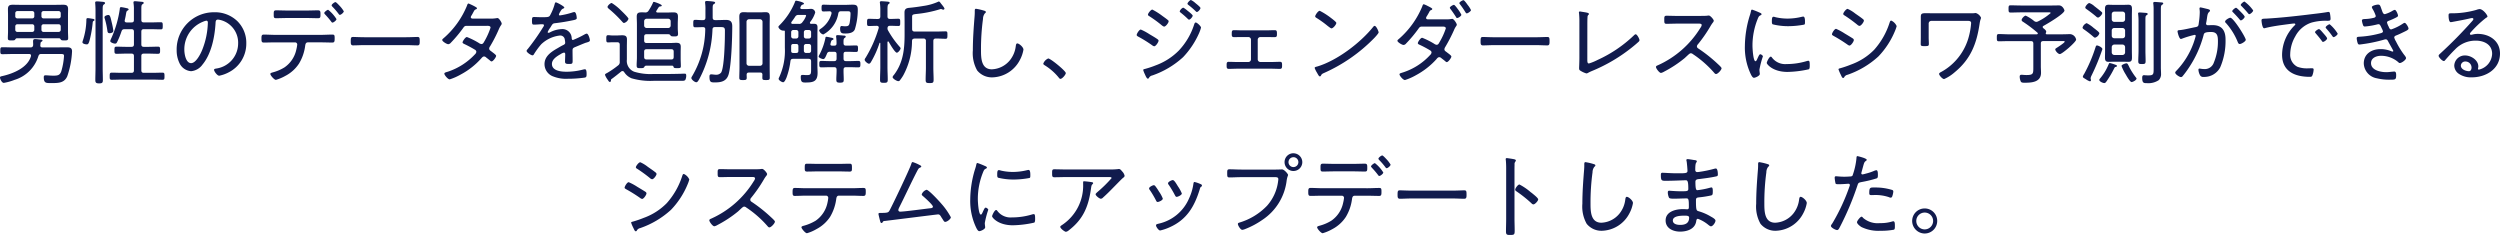
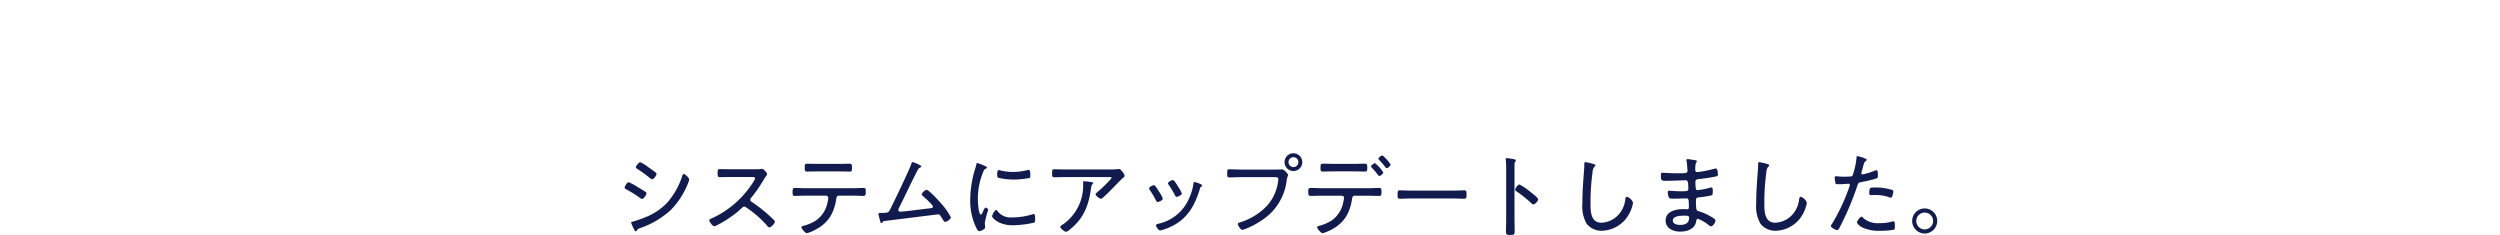
<svg xmlns="http://www.w3.org/2000/svg" width="464.559" height="43.664" viewBox="0 0 464.559 43.664">
  <g transform="translate(-414.72 -5845.101)">
    <g transform="translate(1 843)">
-       <path d="M12.308-4.369c.918,0,1.1-.017,1.1.374a12.593,12.593,0,0,1-.51,2.856c-.272.731-.646.8-1.5.8-.561,0-1.122-.068-1.428-.068-.221,0-.323.1-.323.34,0,1.173.442,1.105,1.513,1.105,1.207,0,2.312-.017,2.856-1.275a16.267,16.267,0,0,0,.884-4.607c0-.646-.34-.765-.986-.765s-1.292.017-1.938.017h-2.6c-.255,0-.374-.1-.374-.391a2.083,2.083,0,0,0,.034-.323c.017-.119.017-.221.119-.289.119-.1.255-.153.255-.255,0-.187-.238-.187-.374-.2-.357-.017-.629-.085-.986-.085s-.391.17-.391.476c0,.136.017.272.017.408v.238c-.051.323-.2.425-.51.425h-3.2c-.68,0-1.343-.034-2.023-.034-.357,0-.374.17-.374.646s.017.646.374.646c.68,0,1.343-.034,2.023-.034H6.919c.187,0,.357.068.357.289a.374.374,0,0,1-.017.136C6.664-1.87,4.08-.748,1.972-.272,1.7-.2,1.513-.2,1.513.017c0,.2.306.986.714.986A9.693,9.693,0,0,0,4.216.442a6.605,6.605,0,0,0,4.42-4.386c.119-.34.255-.425.578-.425ZM7.48-9.894a.384.384,0,0,1,.408.408v.612a.384.384,0,0,1-.408.408H4.76a.384.384,0,0,1-.408-.408v-.612a.384.384,0,0,1,.408-.408ZM12.8-8.874a.393.393,0,0,1-.408.408H9.622a.384.384,0,0,1-.408-.408v-.612a.384.384,0,0,1,.408-.408h2.771a.393.393,0,0,1,.408.408ZM9.622-10.982a.375.375,0,0,1-.408-.408v-.527a.388.388,0,0,1,.408-.425h2.771a.4.4,0,0,1,.408.425v.527a.384.384,0,0,1-.408.408Zm-5.27-.935a.388.388,0,0,1,.408-.425H7.48a.388.388,0,0,1,.408.425v.527a.375.375,0,0,1-.408.408H4.76a.375.375,0,0,1-.408-.408Zm8.126,4.624c.17,0,.272.136.357.272.085.1.2.136.646.136.527,0,.7-.034.7-.442s-.034-.816-.034-1.224V-11.56c0-.374.017-.765.017-1.156,0-.663-.306-.8-.918-.8-.476,0-.935.017-1.394.017H5.3c-.459,0-.935-.017-1.411-.017-.612,0-.9.153-.9.816,0,.391.017.765.017,1.139v3.009c0,.408-.034.816-.034,1.224s.153.442.7.442c.51,0,.578-.051.646-.153.1-.136.187-.255.357-.255Zm10.1-1.377a13.552,13.552,0,0,0-.289-1.5c-.255-1.105-.323-1.445-.663-1.445-.1,0-.7.119-.7.425a.6.6,0,0,0,.051.238,14.686,14.686,0,0,1,.493,2.278c.034.289.119.442.425.442C22.151-8.228,22.576-8.347,22.576-8.67Zm-4.76-2.363c-.255,0-.255.187-.255.374a12.927,12.927,0,0,1-.646,3.774,1.247,1.247,0,0,0-.085.34c0,.289.578.391.8.391.289,0,.425-.119.765-1.768a20.446,20.446,0,0,0,.34-2.244c.017-.255.085-.289.2-.357.051-.017.136-.085.136-.153,0-.2-.255-.221-.408-.238A7.845,7.845,0,0,0,17.816-11.033ZM19.261-1.8c0,.765-.034,1.53-.034,2.295,0,.459.153.6.7.6.527,0,.7-.1.7-.578,0-.765-.034-1.547-.034-2.312V-12.614c0-.561.017-.8.2-.935.136-.1.238-.153.238-.272,0-.2-.255-.221-.391-.238-.238-.017-.867-.085-1.088-.085-.187,0-.357.017-.357.255,0,.068.017.136.017.187q.051.637.051,1.275Zm7.14.459c0,.34-.136.476-.476.476H24.14C23.511-.867,22.9-.9,22.27-.9c-.357,0-.374.2-.374.663,0,.476,0,.663.374.663.629,0,1.241-.034,1.87-.034h5.712c.612,0,1.241.034,1.853.034.374,0,.374-.187.374-.663s0-.663-.374-.663c-.612,0-1.241.034-1.853.034h-1.6c-.34,0-.476-.136-.476-.476V-3.978c0-.323.136-.459.476-.459h.765c.629,0,1.241.034,1.853.034.391,0,.391-.2.391-.663,0-.476,0-.663-.391-.663-.612,0-1.241.034-1.853.034h-.765c-.34,0-.476-.136-.476-.476V-8.5c0-.34.136-.476.476-.476h1.275c.629,0,1.241.034,1.87.034.34,0,.357-.153.357-.663s-.017-.663-.374-.663c-.612,0-1.241.034-1.853.034H28.254c-.34,0-.476-.136-.476-.459v-1.972c0-.595.017-.816.2-.935.153-.1.238-.136.238-.255,0-.153-.153-.187-.255-.2-.187-.017-1.207-.119-1.343-.119-.17,0-.306.034-.306.238,0,.051.017.119.017.17a6.7,6.7,0,0,1,.068,1.19v1.887c0,.34-.136.459-.459.459h-.884c-.2,0-.374-.085-.374-.306a.289.289,0,0,1,.017-.119c.119-.51.187-.85.221-1.105.085-.459.1-.561.306-.68.085-.051.187-.1.187-.2,0-.17-.238-.221-.357-.238a8.564,8.564,0,0,0-1.037-.2c-.238,0-.238.238-.255.425a20.112,20.112,0,0,1-1.547,5.321A2.561,2.561,0,0,0,22-6.783c0,.289.663.493.9.493.187,0,.272-.1.357-.255a15.287,15.287,0,0,0,.833-2.023c.119-.323.255-.408.612-.408h1.224c.34,0,.476.136.476.476v2.329c0,.34-.136.476-.476.476h-.918c-.612,0-1.224-.034-1.836-.034-.391,0-.391.17-.391.663,0,.476,0,.663.391.663.612,0,1.224-.034,1.836-.034h.918c.34,0,.476.136.476.459Zm13.464-9.214c.187,0,.272.153.272.34A14.506,14.506,0,0,1,39.117-5.2c-.289.748-1.173,2.533-2.091,2.533-.986,0-1.258-1.717-1.258-2.465a5.5,5.5,0,0,1,3.485-5.236A2.55,2.55,0,0,1,39.865-10.557Zm1.428-1.564A6.909,6.909,0,0,0,34.34-5.066,5.43,5.43,0,0,0,34.85-2.7a2.589,2.589,0,0,0,2.176,1.53,2.927,2.927,0,0,0,2.125-1.241c1.649-1.989,2.261-5.134,2.414-7.65.017-.323.017-.7.459-.7a3.573,3.573,0,0,1,.714.153A4.344,4.344,0,0,1,45.764-6.29a4.724,4.724,0,0,1-4.046,4.624c-.153.034-.425.051-.425.238,0,.306.6,1.1.952,1.1A6.381,6.381,0,0,0,44-.952a5.968,5.968,0,0,0,3.281-5.406,5.644,5.644,0,0,0-1.666-4.114A5.986,5.986,0,0,0,41.293-12.121Zm23.29-1.241c-.221-.238-.612-.646-.731-.646-.187,0-.714.408-.714.6,0,.085.068.153.119.221a12.7,12.7,0,0,1,1.173,1.36c.051.085.136.187.238.187.221,0,.731-.442.731-.663A5.545,5.545,0,0,0,64.583-13.362Zm-2.091.782c-.187,0-.731.425-.731.612,0,.068.1.153.136.221A15.185,15.185,0,0,1,63.07-10.37c.051.068.119.17.221.17.221,0,.748-.425.748-.646A6.588,6.588,0,0,0,62.492-12.58ZM52.615-7.922c-.7,0-1.394-.051-2.108-.051-.391,0-.408.289-.408.7,0,.51,0,.782.425.782.7,0,1.394-.034,2.091-.034h3.723a.4.4,0,0,1,.408.391,6.609,6.609,0,0,1-.17.952,5.348,5.348,0,0,1-2.193,3.3,8.05,8.05,0,0,1-2.193.935c-.153.051-.442.1-.442.289,0,.255.714,1.1,1.037,1.1a8.213,8.213,0,0,0,1.768-.748A6.723,6.723,0,0,0,57.086-2.6,8.472,8.472,0,0,0,58.208-5.78c.051-.323.068-.748.527-.748h2.414c.714,0,1.428.034,2.125.034.391,0,.425-.221.425-.748,0-.595-.017-.731-.442-.731-.7,0-1.411.051-2.108.051Zm2.278-4.522c-.7,0-1.377-.034-2.074-.034-.459,0-.442.255-.442.782,0,.459,0,.68.408.68.7,0,1.411-.034,2.108-.034h3.655c.7,0,1.394.034,2.091.034.425,0,.425-.238.425-.68,0-.493.017-.782-.442-.782-.7,0-1.377.034-2.074.034ZM69.207-7.48c-.731,0-1.785-.051-2.057-.051-.408,0-.459.119-.459.833,0,.391,0,.731.425.731.7,0,1.394-.051,2.091-.051h7.8c.7,0,1.394.051,2.091.051.408,0,.408-.34.408-.731,0-.714-.034-.833-.459-.833-.272,0-1.326.051-2.04.051Zm20.077-3.468c-.136-.017-.289-.085-.289-.255a.684.684,0,0,1,.153-.34c.17-.289.272-.493.357-.646.187-.34.2-.374.476-.493a.236.236,0,0,0,.17-.2c0-.187-1.53-.867-1.564-.867-.187,0-.255.289-.306.425a16.043,16.043,0,0,1-4.369,6.052c-.085.068-.221.17-.221.306,0,.272.85.782,1.122.782a.725.725,0,0,0,.476-.272,24.417,24.417,0,0,0,2.261-2.7c.187-.272.306-.442.663-.442h3.723c.255,0,.731-.034.731.34a13.348,13.348,0,0,1-1.122,2.5c-.17.289-.272.544-.578.544a.994.994,0,0,1-.476-.2,14.093,14.093,0,0,0-2.21-1.105c-.306,0-.816.8-.816,1,0,.136.2.238.306.289a21.942,21.942,0,0,1,1.972,1.054.511.511,0,0,1,.289.408.8.8,0,0,1-.272.476,12.072,12.072,0,0,1-5.015,3.213c-.391.119-.663.17-.663.374,0,.238.646,1.054,1,1.054a10.554,10.554,0,0,0,2.04-.9A13.789,13.789,0,0,0,90.9-3.5c.153-.17.323-.408.578-.408a.567.567,0,0,1,.374.187c.255.2.51.391.748.6.085.068.153.136.255.136.289,0,.85-.782.85-1.037,0-.2-.578-.578-.85-.8-.2-.153-.442-.272-.442-.561a.729.729,0,0,1,.17-.408,26.846,26.846,0,0,0,1.6-3.111,4.108,4.108,0,0,1,.459-.85.479.479,0,0,0,.1-.255c0-.238-.51-1.037-.765-1.037-.068,0-.136.017-.187.017a5.233,5.233,0,0,1-1.088.085Zm15.538-3.009c-.17,0-.187.136-.238.323a9.493,9.493,0,0,1-.867,2.108c-.187.323-.493.323-1.632.323-.493,0-1.037-.034-1.326-.034-.34,0-.391.119-.391.646,0,.7.068.765.357.765.646,0,1.156-.068,1.479-.068.255,0,.391.051.391.17a.53.53,0,0,1-.119.306,40.255,40.255,0,0,1-2.924,4.165.54.54,0,0,0-.187.306c0,.289.833.833,1.105.833a.307.307,0,0,0,.238-.17,13.753,13.753,0,0,1,1.377-1.887A6.005,6.005,0,0,1,105.57-7.8a.843.843,0,0,1,.9.8,3.16,3.16,0,0,1,.068.561c0,.2-.153.306-.323.391-.374.17-.748.408-1.105.612-1.156.663-2.414,1.479-2.414,2.958A2.445,2.445,0,0,0,104.38-.17a6.268,6.268,0,0,0,2.567.408,22.31,22.31,0,0,0,3.247-.221c.272-.068.323-.187.323-.646,0-.374-.017-.9-.306-.9a2.126,2.126,0,0,0-.323.051,12.152,12.152,0,0,1-3.128.408c-.952,0-2.686-.153-2.686-1.445,0-.884.952-1.445,1.632-1.836a1.857,1.857,0,0,1,.6-.272c.187,0,.238.136.238.306,0,.459-.034.918-.034,1.377,0,.408.289.425.782.425.561,0,.629-.068.629-.612,0-.629-.017-1.275-.017-1.9,0-.357.1-.459.408-.595.629-.255,1.258-.527,1.9-.782.119-.051.238-.068.323-.1.408-.119.595-.2.595-.408,0-.255-.289-1.241-.595-1.241a1.311,1.311,0,0,0-.425.17,18.291,18.291,0,0,1-2.125,1.02c-.187,0-.221-.187-.238-.34a1.721,1.721,0,0,0-1.9-1.683,5,5,0,0,0-2.142.6.641.641,0,0,1-.272.085.149.149,0,0,1-.153-.136,3.952,3.952,0,0,1,.493-.833,2.5,2.5,0,0,0,.153-.255c.272-.425.323-.51.7-.561,1.088-.119,2.176-.306,3.247-.527.323-.068.816-.136.816-.408,0-.119-.068-1.139-.459-1.139a1.6,1.6,0,0,0-.408.1,14.421,14.421,0,0,1-2.261.527c-.1,0-.187-.034-.187-.153a1.642,1.642,0,0,1,.187-.442c.255-.425.323-.561.612-.68.085-.034.2-.085.2-.2C106.369-13.226,104.992-13.957,104.822-13.957ZM118.3-10.9c0-.238-1.19-1.36-1.411-1.581a9.275,9.275,0,0,0-1.7-1.36c-.255,0-.782.493-.782.731,0,.136.153.272.255.357A22.641,22.641,0,0,1,117.1-10.4c.1.1.221.272.374.272A1.218,1.218,0,0,0,118.3-10.9ZM115.158.289c.629-.459,1.173-.9,1.785-1.394a.358.358,0,0,1,.255-.085A.373.373,0,0,1,117.5-1,2.948,2.948,0,0,0,118.881.153a12.522,12.522,0,0,0,4.233.459h5.338a.642.642,0,0,0,.391-.136,1.693,1.693,0,0,0,.187-.816c0-.2-.034-.374-.272-.374-.374,0-.8.034-1.173.034-1.207.034-2.4.034-3.6.034h-1.122a10.319,10.319,0,0,1-3.5-.425A2.149,2.149,0,0,1,118-3.332V-5.7c0-.459.017-.918.017-1.377,0-.612-.306-.765-.884-.765-.357,0-.714.034-1.071.034h-.748c-.272,0-.527-.051-.8-.051-.323,0-.34.187-.34.68,0,.476.017.663.34.663.272,0,.527-.034.8-.034h.884c.323,0,.476.136.476.476v3.145a.743.743,0,0,1-.34.714,16.226,16.226,0,0,1-2.006,1.377c-.2.1-.391.187-.391.357a3.717,3.717,0,0,0,.527.935c.2.323.272.374.374.374.187,0,.187-.187.2-.238C115.056.374,115.056.357,115.158.289Zm6.052-10.744a.457.457,0,0,1,.459-.459h3.995a.461.461,0,0,1,.476.459v.8a.461.461,0,0,1-.476.459h-3.995a.461.461,0,0,1-.459-.476Zm5.491,6.63c0,.34-.136.476-.459.476h-4.556c-.34,0-.476-.136-.476-.476v-.969c0-.323.136-.459.459-.459h4.573c.323,0,.459.136.459.459Zm-5.338-8.262c-.221-.017-.425-.017-.629-.017-.612,0-.9.119-.9.8,0,.459.034.935.034,1.394v6.188c0,.476-.051.952-.051,1.445,0,.51.136.544.714.544.425,0,.561-.034.663-.153.136-.238.187-.289.374-.306h4.845c.17,0,.221.085.272.255.051.153.136.2.646.2.544,0,.7-.017.7-.374,0-.459-.034-.935-.034-1.394V-4.709c0-.357.017-.663.017-.986,0-.612-.272-.748-.85-.748-.357,0-.7.034-1.054.034h-4.437c-.323,0-.459-.136-.459-.476v-.68c0-.34.136-.476.459-.476h3.842c.255,0,.459-.017.6.238.068.119.17.17.646.17s.748,0,.748-.476c0-.238-.051-.663-.051-1.1v-.748c0-.459.034-.9.034-1.36,0-.646-.272-.782-.884-.782-.408,0-.833.034-1.258.034h-1.666c-.034-.017-.238-.017-.238-.2a.226.226,0,0,1,.051-.136c.136-.221.272-.442.425-.663a.372.372,0,0,1,.238-.136c.153-.017.323-.034.323-.17,0-.238-1.36-.68-1.445-.68-.136,0-.17.085-.2.187a10.022,10.022,0,0,1-.8,1.445A.666.666,0,0,1,121.363-12.087Zm19.346,9.911a.451.451,0,0,1-.476-.459v-7.718a.486.486,0,0,1,.476-.476h2.023a.486.486,0,0,1,.476.476v7.718a.451.451,0,0,1-.476.459ZM143.191-.51c-.017.17-.017.357-.017.544,0,.408.119.442.7.442.527,0,.68-.034.68-.442,0-.612-.017-1.224-.017-1.836v-7.99c0-.493.017-.986.017-1.479,0-.629-.187-.867-.816-.867-.306,0-.6.034-.884.034h-2.244c-.306,0-.6-.034-.884-.034-.629,0-.833.238-.833.85,0,.51.034,1,.034,1.5V-1.8c0,.612-.034,1.241-.034,1.853,0,.408.221.425.68.425.561,0,.7-.051.7-.459,0-.187-.017-.374-.017-.544.017-.272.136-.391.408-.391h2.125C143.072-.918,143.174-.8,143.191-.51Zm-9.248-12.206c0-.612.017-.8.221-.918.119-.085.238-.136.238-.255,0-.17-.153-.2-.765-.272-.221-.017-.6-.051-.8-.051-.187,0-.306.051-.306.272,0,.051.017.119.017.17a8,8,0,0,1,.051,1.275v1.36c0,.306-.119.476-.459.476-.476.017-.952-.051-1.445-.051-.357,0-.357.2-.357.7,0,.51.017.68.357.68.459,0,.986-.017,1.445-.034.306.017.442.136.425.442a17.486,17.486,0,0,1-2.448,8.7.709.709,0,0,0-.136.306c0,.306.629.8.918.8.221,0,.357-.255.544-.561a21.291,21.291,0,0,0,2.465-9.231c.017-.34.153-.459.493-.459h.952c.425,0,.663.017.782.2a.908.908,0,0,1,.085.425c0,1.037-.017,2.074-.068,3.111-.034.952-.187,4.046-.646,4.726a1.168,1.168,0,0,1-1,.391c-.272,0-.544-.068-.8-.068-.272,0-.357.1-.357.425,0,1.105.306,1.071,1.054,1.071,1.173,0,2.125-.238,2.5-1.479.527-1.8.68-6.885.68-8.925,0-.85-.306-1.207-1.173-1.207-.527,0-1.054.034-1.564.034h-.425c-.34,0-.476-.153-.476-.476Zm22.083.85a4.9,4.9,0,0,1-2.074,2.856c-.085.068-.221.153-.221.272a1.094,1.094,0,0,0,.765.748,5.416,5.416,0,0,0,2.788-3.876c.068-.323.187-.442.527-.442h1.173c.391,0,.578.034.578.459a11.524,11.524,0,0,1-.17,1.734c-.119.493-.255.6-.867.6a3.579,3.579,0,0,1-.425-.034c-.051,0-.153-.017-.2-.017-.238,0-.272.306-.272.493,0,.884.374.9.969.9.646,0,1.5-.1,1.768-.782a12.375,12.375,0,0,0,.544-3.621c0-.765-.221-.952-.952-.952-.476,0-.952.034-1.428.034h-2.567c-.476,0-.952-.034-1.428-.034-.306,0-.357.119-.357.629,0,.493.051.629.357.629.255,0,.833-.017,1.122-.034.2.017.374.085.374.323Zm.119,5.95c-.17,0-.323-.051-.323-.255,0-.034.017-.085.017-.119.136-.527.17-.612.391-.7.068-.017.17-.068.17-.153,0-.187-.306-.238-.527-.272a7.879,7.879,0,0,0-.782-.153c-.17,0-.187.119-.2.255a11.57,11.57,0,0,1-1.1,3.06,1.08,1.08,0,0,0-.153.357c0,.238.663.476.867.476.272,0,.442-.442.68-1a.5.5,0,0,1,.561-.357h.765c.323,0,.459.119.459.459v.8c0,.34-.136.476-.459.476h-.782c-.527,0-1.071-.034-1.6-.034-.374,0-.374.2-.374.6,0,.374,0,.595.374.595.527,0,1.054-.034,1.6-.034h.765c.34,0,.476.136.476.476.017.6-.051,1.207-.051,1.8,0,.476.1.6.68.6.646,0,.7-.136.7-.6,0-.595-.051-1.207-.034-1.8,0-.34.136-.476.476-.476h.68c.527,0,1.071.034,1.6.034.357,0,.374-.2.374-.595,0-.408-.017-.6-.374-.6-.544,0-1.071.034-1.6.034h-.7c-.323,0-.459-.136-.459-.476v-.8c0-.34.136-.459.459-.459h.272c.527,0,1.054.034,1.6.034.323,0,.357-.153.357-.6,0-.476-.034-.612-.357-.612-.544,0-1.071.034-1.6.034h-.255c-.323,0-.476-.119-.476-.442-.017-.629,0-.833.2-.986.119-.085.2-.119.2-.238,0-.187-.221-.2-.357-.2-.221-.017-.952-.085-1.139-.085-.153,0-.289.034-.289.221,0,.051.017.119.017.17a8.787,8.787,0,0,1,.068,1.156c0,.289-.119.408-.408.408Zm-6.273.952c0,.272-.119.408-.408.408h-.544c-.272,0-.391-.119-.391-.391V-5.8c0-.289.119-.425.408-.425h.527c.289,0,.408.136.408.425Zm1.428.408a.393.393,0,0,1-.408-.408V-5.8a.4.4,0,0,1,.408-.425h.527a.4.4,0,0,1,.408.425v.833a.393.393,0,0,1-.408.408Zm-.408-3.859a.393.393,0,0,1,.408-.408h.527a.393.393,0,0,1,.408.408v.765a.393.393,0,0,1-.408.408H151.3a.393.393,0,0,1-.408-.408Zm-1.428-.408a.393.393,0,0,1,.408.408v.765a.393.393,0,0,1-.408.408h-.527a.393.393,0,0,1-.408-.408v-.765a.393.393,0,0,1,.408-.408Zm1.6-2.805c.136,0,.238,0,.238.17a3.961,3.961,0,0,1-.68,1.173.69.69,0,0,1-.7.323h-1.156a.2.2,0,0,1-.221-.2.287.287,0,0,1,.051-.17c.238-.306.459-.612.663-.935a.676.676,0,0,1,.68-.357ZM152.235-1.6c0,1-.034,1.156-.833,1.156-.255,0-.51-.034-.731-.034-.272,0-.357.1-.357.357,0,.969.238,1.054.85,1.054,1.445,0,2.278-.153,2.278-1.819,0-.408-.034-.816-.034-1.224V-7.973c0-.442.017-.884.017-1.343,0-.476-.17-.663-.663-.663-.17,0-.357,0-.527.017-.119-.017-.221-.068-.221-.2a.237.237,0,0,1,.051-.153A5.318,5.318,0,0,0,153-12.07a.743.743,0,0,0-.748-.68c-.272,0-.544.034-.867.034H150.5c-.153-.017-.272-.068-.272-.238a.246.246,0,0,1,.034-.119c.085-.2.153-.391.374-.459.1-.034.272-.068.272-.2,0-.272-1.36-.544-1.462-.544-.136,0-.187.153-.255.357a13.021,13.021,0,0,1-2.8,4.182c-.085.1-.238.221-.238.357a1.031,1.031,0,0,0,.935.68.216.216,0,0,1,.1-.017.152.152,0,0,1,.17.136v3.043A11.733,11.733,0,0,1,146.3-.034a.751.751,0,0,0-.1.272c0,.289.612.646.833.646.272,0,.51-.595.612-.816a13.7,13.7,0,0,0,.748-3.094c.051-.34.187-.442.51-.442h2.856c.34,0,.476.136.476.476Zm21.335-.238c0,.748-.051,1.5-.051,2.244,0,.578.153.629.748.629S175,.986,175,.408c0-.748-.051-1.5-.051-2.244v-4.93c0-.323.136-.476.476-.476h.119c.544,0,1.105.051,1.666.051.34,0,.357-.17.357-.7s0-.68-.357-.68c-.561,0-1.122.034-1.666.034h-4.063c-.34,0-.476-.153-.476-.476v-2.227c0-.442.1-.493.952-.578a21.726,21.726,0,0,0,4.182-.85.471.471,0,0,1,.221-.051.453.453,0,0,1,.2.051.63.63,0,0,0,.238.068.221.221,0,0,0,.221-.187c0-.17-.459-.714-.578-.867-.034-.051-.085-.1-.119-.153-.136-.187-.221-.306-.357-.306a.418.418,0,0,0-.187.068,10.144,10.144,0,0,1-2.652.748c-.918.153-1.785.272-2.686.357-.527.051-.85.221-.85.867,0,.578.017,1.156.017,1.734v2.363c0,2.754-.272,5.287-2.006,7.531a.712.712,0,0,0-.221.374c0,.289.782.748,1.037.748A.334.334,0,0,0,168.674.6a7.874,7.874,0,0,0,.663-.952,13.385,13.385,0,0,0,1.649-6.426c.017-.323.153-.425.476-.459h1.632a.416.416,0,0,1,.476.476Zm-7.14-7.31c.017-.323.153-.459.476-.459h.136c.459,0,.935.034,1.411.034.357,0,.34-.221.34-.663,0-.459.017-.68-.34-.68-.442,0-.935.034-1.411.034h-.136c-.323,0-.476-.136-.476-.476V-12.58c0-.578.017-.935.2-1.054.1-.085.2-.119.2-.238,0-.136-.136-.187-.238-.2-.2-.034-1.122-.1-1.309-.1-.153,0-.272.051-.272.221a.422.422,0,0,0,.017.153,10.167,10.167,0,0,1,.068,1.479v.969c0,.34-.153.476-.476.476h-.238c-.476,0-.952-.034-1.394-.034-.34,0-.357.2-.357.68s0,.663.357.663c.476,0,.935-.034,1.394-.034h.051c.2,0,.374.085.374.306a.374.374,0,0,1-.017.136,23,23,0,0,1-2.448,5.525.624.624,0,0,0-.153.34c0,.272.578.731.782.731s.306-.17.425-.374a17.137,17.137,0,0,0,1.547-3.468.079.079,0,0,1,.085-.051c.017,0,.051.017.068.085v4.437c0,.782-.051,1.564-.051,2.346,0,.51.136.578.731.578.561,0,.7-.085.7-.578,0-.782-.051-1.564-.051-2.346V-6.562c.017-.068.034-.136.119-.136a.172.172,0,0,1,.119.068c.187.357,1.156,2.023,1.5,2.023.255,0,.7-.578.7-.8,0-.136-.136-.255-.255-.391a17.341,17.341,0,0,1-2.091-2.975A.713.713,0,0,1,166.43-9.146Zm16.456-3.621c-.221,0-.238.17-.238.408a9.887,9.887,0,0,1-.034,1c-.17,2.108-.323,4.216-.323,6.324a6.521,6.521,0,0,0,.8,3.723,3.514,3.514,0,0,0,2.839,1.292,5.938,5.938,0,0,0,5.1-3.23,6.145,6.145,0,0,0,.663-1.921c0-.476-.816-1.156-1.139-1.156-.221,0-.255.289-.289.527a5.131,5.131,0,0,1-1.037,2.533,4.572,4.572,0,0,1-3.4,1.751c-1.989,0-2.023-2.108-2.023-3.57a41.324,41.324,0,0,1,.374-5.8,1.673,1.673,0,0,1,.34-1.02c.085-.068.187-.136.187-.255,0-.153-.187-.221-.323-.255A10.55,10.55,0,0,0,182.886-12.767ZM196.3-3.536a1.686,1.686,0,0,0-.918.952c0,.17.153.238.272.323A10.31,10.31,0,0,1,198.237,0c.085.119.187.255.34.255.323,0,.986-.782.986-1.071C199.563-1.224,196.724-3.536,196.3-3.536Zm25.874-10.183c0,.1.1.187.17.238a14.962,14.962,0,0,1,1.36,1.173c.051.051.136.136.221.136.221,0,.663-.51.663-.731,0-.187-.731-.748-.952-.935a3.5,3.5,0,0,0-.816-.561C222.632-14.4,222.173-13.889,222.173-13.719Zm1.547,3.5c-.187,0-.238.2-.306.374a12.651,12.651,0,0,1-2.839,4.828,11.672,11.672,0,0,1-4.284,2.754,17.936,17.936,0,0,1-2.04.68c-.085.017-.306.068-.306.187a4.665,4.665,0,0,0,.306.782c.1.221.34.833.561.833.136,0,.2-.136.255-.238a.9.9,0,0,1,.561-.357,16.332,16.332,0,0,0,5.729-3.4,15.563,15.563,0,0,0,2.975-4.471,6.654,6.654,0,0,0,.357-1.02C224.689-9.537,223.941-10.217,223.72-10.217Zm-2.363-2.754a1.239,1.239,0,0,0-.629.68c0,.085.1.17.153.221a15.14,15.14,0,0,1,1.36,1.19c.068.051.136.136.221.136.238,0,.68-.527.68-.748,0-.153-.68-.7-.833-.816C222.139-12.444,221.527-12.971,221.357-12.971Zm-8.619,5.066c0,.153.136.221.238.289a24.38,24.38,0,0,1,2.635,1.632.864.864,0,0,0,.374.187c.323,0,.816-.8.816-1.037,0-.136-.136-.238-.238-.306-.459-.323-.952-.6-1.428-.884a10.413,10.413,0,0,0-1.632-.884C213.2-8.908,212.738-8.126,212.738-7.905Zm2.091-3.774c0,.153.153.238.272.306a23.027,23.027,0,0,1,2.346,1.717c.1.068.272.2.391.2.306,0,.833-.714.833-.969a.293.293,0,0,0-.153-.255c-.187-.17-.731-.561-.952-.714a12.751,12.751,0,0,0-1.921-1.224C215.356-12.614,214.829-11.9,214.829-11.679Zm17.578,2.924c-.527,0-1.054-.034-1.581-.034-.408,0-.425.2-.425.714,0,.34.017.578.425.578.527,0,1.054-.017,1.581-.017h1.071a.49.49,0,0,1,.493.476v3.672a.493.493,0,0,1-.493.493h-1.989c-.561,0-1.105-.034-1.666-.034-.391,0-.374.306-.374.663,0,.34-.017.646.391.646.561,0,1.1-.034,1.649-.034h6.222c.544,0,1.105.034,1.649.034.391,0,.391-.289.391-.612,0-.408.017-.7-.374-.7-.561,0-1.105.034-1.666.034h-1.989a.493.493,0,0,1-.493-.493V-7.038a.49.49,0,0,1,.493-.476h1.071c.527,0,1.054.017,1.581.017.408,0,.425-.2.425-.595,0-.493-.017-.7-.425-.7-.527,0-1.054.034-1.581.034Zm24.548-.833c-.1,0-.2.1-.272.187-2.38,2.975-6.732,6.273-10.4,7.361-.2.051-.476.1-.476.272a4.52,4.52,0,0,0,.425.867c.238.425.374.7.544.7a.231.231,0,0,0,.187-.119c.153-.306.187-.34.646-.544a30.019,30.019,0,0,0,9.2-6.392c.2-.2.884-.935.884-1.122C257.686-8.6,257.261-9.588,256.955-9.588Zm-10.2-2.8c-.34,0-.85.833-.85,1.02,0,.153.136.238.255.306a19.023,19.023,0,0,1,2.057,1.479c.2.153.578.459.714.459.306,0,.9-.7.9-1.02,0-.17-.765-.748-.969-.9A13.1,13.1,0,0,0,246.755-12.393Zm25.466,2.584c0-.238-.561-1.088-.833-1.088-.051,0-.119.017-.17.017a4.34,4.34,0,0,1-.986.068H266.8c-.136-.017-.289-.085-.289-.255a.684.684,0,0,1,.153-.34c.17-.289.289-.493.374-.646.187-.357.2-.391.459-.493a.236.236,0,0,0,.17-.2c0-.136-.714-.476-.884-.561a4.156,4.156,0,0,0-.7-.306c-.17,0-.238.289-.289.425a16.228,16.228,0,0,1-4.369,6.052c-.085.068-.238.17-.238.306,0,.272.867.782,1.139.782a.688.688,0,0,0,.476-.272,24.723,24.723,0,0,0,2.261-2.7c.187-.272.306-.442.663-.442h3.723c.255,0,.731-.034.731.34a12.981,12.981,0,0,1-1.139,2.5c-.17.289-.255.544-.578.544a1.009,1.009,0,0,1-.459-.2,14.094,14.094,0,0,0-2.21-1.105c-.323,0-.816.8-.816,1,0,.153.187.238.306.289A19.745,19.745,0,0,1,267.325-5a.437.437,0,0,1,.2.357.757.757,0,0,1-.272.476,11.69,11.69,0,0,1-5,3.213c-.408.136-.68.17-.68.374,0,.238.646,1.054,1.02,1.054a10.554,10.554,0,0,0,2.04-.9,14.124,14.124,0,0,0,3.774-2.941c.136-.17.306-.408.561-.408a.607.607,0,0,1,.391.187c.255.2.476.357.748.595.085.068.153.136.255.136.272,0,.85-.782.85-1.037,0-.2-.578-.578-.85-.8-.187-.153-.442-.255-.442-.544a.851.851,0,0,1,.153-.425,29.934,29.934,0,0,0,1.615-3.111,3.488,3.488,0,0,1,.425-.782A.539.539,0,0,0,272.221-9.809Zm.85-1.853a6.52,6.52,0,0,0-.68-1.071c-.119-.17-.561-.765-.7-.765-.187,0-.765.34-.765.544a.474.474,0,0,0,.119.221q.535.714,1.02,1.479c.051.1.1.2.221.2C272.51-11.05,273.071-11.424,273.071-11.662Zm1.785-.867a4.7,4.7,0,0,0-.612-.952c-.119-.17-.612-.884-.782-.884-.187,0-.765.34-.765.544a.474.474,0,0,0,.119.221,14.786,14.786,0,0,1,1,1.462c.068.085.119.221.255.221C274.278-11.917,274.856-12.308,274.856-12.529Zm4.3,5.049c-.731,0-1.785-.051-2.057-.051-.408,0-.459.119-.459.833,0,.391,0,.731.425.731.7,0,1.394-.051,2.091-.051h7.8c.7,0,1.394.051,2.091.051.408,0,.408-.34.408-.731,0-.714-.034-.833-.459-.833-.272,0-1.326.051-2.04.051ZM296.48-9.5c0-.476,0-1.275.034-1.734a.511.511,0,0,1,.136-.374.236.236,0,0,0,.119-.2c0-.221-.493-.272-1.343-.408a2.519,2.519,0,0,0-.323-.051.17.17,0,0,0-.187.187.331.331,0,0,0,.017.136A15.078,15.078,0,0,1,295-10.2v6.528c0,.816-.051,1.751-.051,1.9,0,.238.017.357.187.476a4.291,4.291,0,0,0,1.173.544.952.952,0,0,0,.408-.17c.2-.1.408-.2.629-.289a30.382,30.382,0,0,0,7.412-4.369c.425-.34.833-.68,1.241-1.054a.459.459,0,0,0,.17-.289c0-.272-.459-1.105-.7-1.105-.136,0-.289.153-.374.238a24.217,24.217,0,0,1-6.7,4.522,9.547,9.547,0,0,1-1.615.663c-.272,0-.306-.255-.306-.731Zm16.813-1.938c-.714,0-1.428-.034-2.125-.034-.408,0-.391.272-.391.68,0,.578-.017.816.391.816.714,0,1.428-.034,2.125-.034h3.91c.255,0,.527.034.527.272a1.172,1.172,0,0,1-.238.51,17.839,17.839,0,0,1-7.939,6.97c-.136.051-.323.136-.323.306,0,.255.612,1.105.935,1.105a1.891,1.891,0,0,0,.578-.238,21.768,21.768,0,0,0,3.842-2.533c.1-.085.187-.187.272-.255.425-.391.646-.629.85-.629a.612.612,0,0,1,.374.153A19.559,19.559,0,0,1,320.025-.9c.1.119.2.255.374.255.323,0,1.02-.765,1.02-1.071,0-.2-.714-.8-.884-.969A27.67,27.67,0,0,0,317.2-5.321c-.187-.119-.357-.221-.357-.459A.53.53,0,0,1,317-6.137a26.231,26.231,0,0,0,2.329-3.349,6.158,6.158,0,0,1,.459-.7.727.727,0,0,0,.187-.357c0-.221-.629-.969-.918-.969a2.555,2.555,0,0,0-.34.034c-.255.034-.952.034-1.241.034Zm17.272,7.565c-.289,0-.748.969-.748,1.173s1.088,1.666,3.859,1.666a19.418,19.418,0,0,0,3.961-.493c.17-.1.17-.493.17-.68,0-.646-.034-.9-.255-.9a1.338,1.338,0,0,0-.34.068,12.86,12.86,0,0,1-3.723.544,3.055,3.055,0,0,1-2.7-1.207C330.735-3.774,330.667-3.876,330.565-3.876Zm.51-7.412c-.272,0-.306.34-.306.833,0,.187-.017.476.17.578a11.884,11.884,0,0,0,2.873.34,16.312,16.312,0,0,0,2.958-.289c.153-.068.153-.221.153-.51,0-.238.017-.986-.323-.986a1.916,1.916,0,0,0-.306.051,11.12,11.12,0,0,1-2.6.323,9.984,9.984,0,0,1-2.244-.255A1.485,1.485,0,0,0,331.075-11.288Zm-2.686-.816a13.566,13.566,0,0,0-1.292-.51c-.153,0-.2.187-.221.323a6.149,6.149,0,0,1-.221.8,19.628,19.628,0,0,0-.9,5.593,11.492,11.492,0,0,0,1.02,5.117c.136.289.374.833.663.833.272,0,1.088-.374,1.088-.7a1.046,1.046,0,0,0-.017-.221c-.017-.136-.051-.442-.051-.578a16.176,16.176,0,0,1,.646-2.482c0-.153-.34-.391-.476-.391s-.238.153-.391.476c-.034.085-.085.17-.119.255-.153.357-.255.561-.391.561-.442,0-.561-2.465-.561-2.856A13.144,13.144,0,0,1,328.1-10.8c.17-.425.238-.6.51-.731.153-.085.238-.119.238-.221,0-.136-.136-.2-.238-.255C328.576-12.019,328.491-12.053,328.389-12.1Zm24.565,1.53c-.2,0-.255.238-.306.374a13.939,13.939,0,0,1-2.873,5.049,11.418,11.418,0,0,1-4.284,2.737,19.273,19.273,0,0,1-2.04.7c-.085.017-.306.068-.306.187a6.9,6.9,0,0,0,.391.935c.2.408.289.68.476.68.136,0,.2-.136.255-.238a.9.9,0,0,1,.561-.357,16.333,16.333,0,0,0,5.729-3.4A15.127,15.127,0,0,0,353.668-8.7a5.592,5.592,0,0,0,.289-.85A2.023,2.023,0,0,0,352.954-10.574Zm-11.016,2.55c0,.136.153.2.255.272a27.964,27.964,0,0,1,2.618,1.632.864.864,0,0,0,.374.187c.306,0,.816-.765.816-1.037a.365.365,0,0,0-.17-.272c-.221-.153-1.207-.748-1.5-.918a10.414,10.414,0,0,0-1.632-.884C342.4-9.044,341.938-8.262,341.938-8.024Zm2.091-3.791c0,.136.153.238.255.289a26.6,26.6,0,0,1,2.38,1.734.674.674,0,0,0,.391.2c.289,0,.816-.714.816-.986a.4.4,0,0,0-.153-.255c-.459-.374-.952-.7-1.479-1.071a6.317,6.317,0,0,0-1.394-.85C344.556-12.75,344.029-12.036,344.029-11.815Zm16.932-.119c-.544,0-1.105-.017-1.649-.017-.782,0-.867.17-.867.748v3.74c0,.408-.017.816-.017,1.241,0,.306.085.391.646.391.714,0,.867-.017.867-.408,0-.357-.034-.8-.034-1.207v-2.6a.49.49,0,0,1,.493-.476h6.783c.289,0,.612.034.612.408a13.42,13.42,0,0,1-.544,2.924,10.588,10.588,0,0,1-2.125,3.825,10.418,10.418,0,0,1-2.856,2.312c-.136.068-.425.2-.425.391,0,.238.6.952.935.952a7.765,7.765,0,0,0,1.972-1.275c2.975-2.448,4.08-5.321,4.624-9.044.119-.782.255-.867.255-1.088a1.6,1.6,0,0,0-.969-.867,1.873,1.873,0,0,0-.306.034c-.187.017-.425.017-.663.017Zm20.3,2.329c.612-.323,3.876-2.244,3.876-2.839,0-.119-.323-.952-1.02-.952-.442,0-.884.017-1.326.017H377.06c-.646,0-1.292-.034-1.938-.034-.357,0-.374.17-.374.663s.017.68.374.68c.646,0,1.292-.034,1.938-.034h5.134c.119,0,.374-.034.374.136a10.906,10.906,0,0,1-2.312,1.53.868.868,0,0,1-.34.1.709.709,0,0,1-.408-.153,7.328,7.328,0,0,0-1.564-1c-.272,0-.765.544-.765.8,0,.2.2.306.34.391a24.323,24.323,0,0,1,2.6,1.972.176.176,0,0,1,.068.136c0,.119-.1.153-.187.17h-5.1c-.646,0-1.309-.051-1.955-.051-.357,0-.374.17-.374.68,0,.493.017.663.374.663.646,0,1.309-.034,1.955-.034h3.978c.34,0,.476.136.476.459v4.386c0,1.19.017,1.462-1.292,1.462-.187,0-.425-.017-.612-.034a1.848,1.848,0,0,0-.306-.017c-.221,0-.323.119-.323.34a2.3,2.3,0,0,0,.221.952c.136.2.493.187.714.187,1.343,0,3.026-.119,3.026-1.853,0-.408-.034-.816-.034-1.207V-6.307c0-.323.136-.459.476-.459h3.6c.1,0,.357-.034.357.119,0,.187-1.292,1.02-1.513,1.156-.119.085-.238.136-.238.272,0,.255.51.867.85.867.425,0,3.026-2.244,3.026-2.686a1.235,1.235,0,0,0-1.122-1.02c-.255,0-.884.034-1.462.034h-2.89c-.085-.017-.17-.051-.17-.153a.289.289,0,0,1,.017-.119.342.342,0,0,0,.068-.221c0-.187-.255-.442-.459-.578-.085-.068-.2-.187-.2-.289A.281.281,0,0,1,381.259-9.6ZM401.71-1.734c0,1.054.017,1.343-.918,1.343-.187,0-.408,0-.612-.017a1.374,1.374,0,0,0-.272-.017c-.289,0-.323.255-.323.493,0,.986.306.986.9.986a3.466,3.466,0,0,0,2.176-.561,1.6,1.6,0,0,0,.425-1.224c0-.374-.034-.748-.034-1.122V-12.546c0-.612.017-.816.2-.952.136-.085.238-.119.238-.255,0-.187-.238-.187-.374-.2-.255-.017-.969-.085-1.207-.085-.136,0-.272.034-.272.221a.638.638,0,0,0,.017.17,8.264,8.264,0,0,1,.051,1.122Zm-6.817-.408c0-.153-.187-.187-.408-.272a7.569,7.569,0,0,0-.9-.272c-.153,0-.187.119-.238.238a9.9,9.9,0,0,1-1.564,2.6c-.068.085-.17.187-.17.306,0,.289.68.578.918.578.17,0,.255-.1.357-.221a19.008,19.008,0,0,0,1.513-2.55c.051-.085.1-.2.221-.221C394.723-1.972,394.893-2.006,394.893-2.142Zm4.012-2.89c0,.663-.051,1.326-.051,1.989,0,.493.153.544.7.544s.663-.068.663-.561c0-.663-.034-1.309-.034-1.972v-5.61c0-.646.017-.8.2-.918.136-.085.221-.119.221-.238,0-.153-.17-.187-.289-.2-.2-.017-1.037-.085-1.224-.085-.153,0-.272.034-.272.221,0,.034.017.1.017.136a10.4,10.4,0,0,1,.068,1.258ZM398.531.187c0-.068-.051-.1-.085-.153a12.8,12.8,0,0,1-1.207-1.853c-.051-.1-.085-.187-.119-.255-.187-.374-.272-.561-.459-.561-.2,0-.918.255-.918.493a8.5,8.5,0,0,0,.782,1.581,2.322,2.322,0,0,1,.136.238c.255.425.714,1.173.952,1.173C397.817.85,398.531.51,398.531.187Zm-2.6-6.307a.486.486,0,0,1,.476.476v.986a.486.486,0,0,1-.476.476H394.4a.486.486,0,0,1-.476-.476v-.986a.486.486,0,0,1,.476-.476Zm0-3.077a.486.486,0,0,1,.476.476v.969a.461.461,0,0,1-.476.459H394.4a.461.461,0,0,1-.476-.459v-.969A.465.465,0,0,1,394.4-9.2Zm.476-1.615a.465.465,0,0,1-.476.476H394.4a.465.465,0,0,1-.476-.476v-.952a.465.465,0,0,1,.476-.476h1.53a.465.465,0,0,1,.476.476Zm1.258-.714c0-.391.017-.8.017-1.207,0-.51-.1-.782-.68-.782-.238,0-.493.017-.748.017h-2.142c-.272,0-.527-.017-.782-.017-.578,0-.663.306-.663.816,0,.391.017.782.017,1.173v6.613c0,.408-.017.816-.017,1.224,0,.51.119.782.68.782.255,0,.51-.017.765-.017h2.142c.255,0,.51.017.765.017.6,0,.663-.306.663-.833,0-.391-.017-.782-.017-1.173ZM391.187-5.95c-.2,0-.221.187-.289.374a27.41,27.41,0,0,1-2.108,4.93,1.468,1.468,0,0,0-.238.493c0,.17.272.306.391.374.051.034.136.085.221.136a2.679,2.679,0,0,0,.7.357.207.207,0,0,0,.2-.2c0-.119-.068-.272-.068-.357a1.471,1.471,0,0,1,.136-.442A39.833,39.833,0,0,0,392.19-5.27C392.19-5.576,391.425-5.95,391.187-5.95ZM390.575-9.2a6.016,6.016,0,0,0-1.309-.9,1.266,1.266,0,0,0-.765.816c0,.153.1.238.272.357A19.8,19.8,0,0,1,390.4-7.667c.1.085.289.272.425.272a1.212,1.212,0,0,0,.8-.8c0-.187-.323-.442-.629-.68C390.864-8.993,390.711-9.1,390.575-9.2Zm1.581-2.754a.244.244,0,0,0-.119-.221c-.136-.136-1.02-.833-1.241-1a.542.542,0,0,1-.119-.1,2.952,2.952,0,0,0-.918-.561c-.238,0-.748.578-.748.833,0,.17.17.255.289.34.561.408,1.207.884,1.734,1.343a.569.569,0,0,0,.34.187C391.629-11.135,392.156-11.7,392.156-11.951ZM410.4-13.022c-.119,0-.17.1-.17.221v.068a3.717,3.717,0,0,1,.051.612,14.4,14.4,0,0,1-.17,1.921c-.068.527-.051.731-.578.833-.833.153-2.176.493-2.941.561-.17.017-.442,0-.442.238,0,.153.289,1.411.629,1.411a.767.767,0,0,0,.187-.051,17.6,17.6,0,0,1,2.363-.714.188.188,0,0,1,.2.2,13.856,13.856,0,0,1-.425,1.377,14.516,14.516,0,0,1-3.145,5.066c-.1.1-.238.238-.238.374,0,.323.816.833,1.071.833a.408.408,0,0,0,.289-.153A17.45,17.45,0,0,0,408.2-1.734a20.17,20.17,0,0,0,2.788-6.12c.085-.374.17-.6,1.411-.6,1.19,0,1.258.8,1.258,1.785a10.208,10.208,0,0,1-.765,3.91,1.77,1.77,0,0,1-1.836,1.19c-.374,0-.68-.085-.833-.085-.136,0-.187.1-.187.221a2.36,2.36,0,0,0,.272.969.65.65,0,0,0,.7.357,3.347,3.347,0,0,0,3.077-1.785,12.393,12.393,0,0,0,.986-5.168c0-1.615-.646-2.669-2.38-2.669-.323,0-.816.017-.935.017a.3.3,0,0,1-.306-.306.723.723,0,0,1,.034-.187c.068-.306.1-.578.136-.816.085-.6.136-.935.425-1.173a.344.344,0,0,0,.136-.238c0-.187-.289-.238-.425-.289C411.519-12.767,410.567-13.022,410.4-13.022Zm6.63.068c-.187,0-.714.442-.714.629,0,.085.1.17.153.221.425.425.816.85,1.207,1.309.051.068.136.187.238.187.221,0,.714-.459.714-.68,0-.136-.425-.6-.561-.731C417.911-12.172,417.18-12.954,417.027-12.954Zm1.564-1.156c-.17,0-.7.442-.7.629,0,.085.1.17.153.221.442.459.8.833,1.19,1.309.068.068.136.187.238.187.221,0,.731-.459.731-.7A7.079,7.079,0,0,0,418.591-14.11ZM415.956-11.1c-.238,0-.969.442-.969.7a.346.346,0,0,0,.153.272,11.951,11.951,0,0,1,2.21,3.57c.068.153.153.34.357.34.306,0,1.122-.493,1.122-.782C418.829-7.429,416.551-11.1,415.956-11.1Zm5.8.527c0,.1.119,1.428.493,1.428A1.356,1.356,0,0,0,422.5-9.2c.867-.221,1.751-.357,2.635-.493.408-.051,2.431-.34,2.686-.34.085,0,.221.034.221.153,0,.085-.085.153-.323.391a7.786,7.786,0,0,0-2.142,5.253c0,3.145,2.431,4.114,5.168,4.114.255,0,.357-.034.459-.255a3.471,3.471,0,0,0,.238-1.1c0-.238-.187-.238-.391-.238s-.442.017-.663.017a5.109,5.109,0,0,1-1.955-.289,2.463,2.463,0,0,1-1.343-2.363,6.781,6.781,0,0,1,.935-3.281,5.226,5.226,0,0,1,3.009-2.567,9.689,9.689,0,0,1,2.89-.34c.425,0,.663,0,.663-.374a5.62,5.62,0,0,0-.1-.918c-.034-.17-.068-.357-.289-.357a1,1,0,0,0-.221.034c-1.173.2-2.686.357-3.893.51-2.465.289-4.93.561-7.412.7C421.974-10.914,421.753-10.948,421.753-10.574Zm12.665.68c-.187,0-.748.391-.748.578,0,.085.085.17.136.238a14.5,14.5,0,0,1,1.1,1.377c.068.085.136.2.238.2.221,0,.765-.425.765-.646A7.047,7.047,0,0,0,434.418-9.894Zm-1.989.9c-.17,0-.731.374-.731.578,0,.068.1.17.136.221.391.459.782.918,1.122,1.394.051.085.119.187.221.187.221,0,.765-.408.765-.646,0-.187-.544-.782-.663-.918C432.956-8.551,432.6-8.993,432.429-8.993Zm10.982-4.556c-.238,0-1.156.187-1.156.476a1.289,1.289,0,0,0,.2.442,6.069,6.069,0,0,1,.527,1.19c0,.255-.255.34-.459.374a7.211,7.211,0,0,1-1.5.2c-.255.017-.612,0-.612.289a3.587,3.587,0,0,0,.2.816c.051.17.136.289.34.289a13.985,13.985,0,0,0,2.312-.391,1,1,0,0,1,.238-.034c.221,0,.323.153.6.782a2.322,2.322,0,0,1,.221.527c0,.238-.238.306-.408.357a18.053,18.053,0,0,1-3.791.646c-.425.034-.68,0-.68.306a3.731,3.731,0,0,0,.17.867c.068.187.119.289.374.289a27.936,27.936,0,0,0,4.573-.918,1.129,1.129,0,0,1,.255-.051c.306,0,.408.255.544.527.153.289.884,1.547.884,1.632a.129.129,0,0,1-.136.119.9.9,0,0,1-.2-.051,5.265,5.265,0,0,0-2.04-.408c-1.632,0-3.111.867-3.111,2.669A2.915,2.915,0,0,0,443.207.153a9.588,9.588,0,0,0,2.516.255c.9,0,1.054-.017,1.054-.833,0-.408-.051-.68-.374-.68-.068,0-.136.017-.2.017-.425.034-.833.1-1.258.1-1.037,0-2.839-.34-2.839-1.683,0-.986,1.02-1.36,1.853-1.36A4.921,4.921,0,0,1,447.2-2.822a.3.3,0,0,0,.255.136c.323,0,1.156-.578,1.156-.918,0-.2-.272-.51-.391-.663A15.747,15.747,0,0,1,446.743-6.7a2.527,2.527,0,0,1-.323-.731c0-.2.17-.306.34-.374.442-.17.884-.374,1.326-.595.646-.306.986-.459.986-.7s-.476-1.054-.714-1.054a.876.876,0,0,0-.34.153,9.111,9.111,0,0,1-2.159,1.071c-.221,0-.323-.17-.408-.34a1.944,1.944,0,0,0-.1-.238,3.623,3.623,0,0,1-.272-.68c0-.221.17-.289.306-.34a12.762,12.762,0,0,0,1.309-.578c.221-.119.425-.2.425-.391,0-.221-.34-1.071-.6-1.071a1.225,1.225,0,0,0-.408.17,5.818,5.818,0,0,1-1.428.629c-.323,0-.425-.323-.612-.867C443.836-13.277,443.8-13.549,443.411-13.549Zm17.374,11.7c0,.289-.136.68-.476.68-.578,0-1.513-.34-1.513-1.037a.8.8,0,0,1,.833-.765A1.128,1.128,0,0,1,460.785-1.853Zm1.479-10.863a2.356,2.356,0,0,0-.6.153,16.521,16.521,0,0,1-4.284.629h-.306c-.476,0-.561.034-.561.425,0,.272.034,1.224.408,1.224a3.681,3.681,0,0,0,.425-.068c1.071-.2,2.159-.391,3.213-.646a2.125,2.125,0,0,1,.323-.051c.119,0,.238.051.238.187,0,.153-.119.255-.2.357a82.344,82.344,0,0,1-5.916,6.018c-.119.119-.34.272-.34.459,0,.238.646.969.986.969.1,0,.17-.1.272-.221.578-.663,1.173-1.326,1.8-1.938a5.23,5.23,0,0,1,3.842-1.632c1.547,0,3.043.714,3.043,2.448a3.143,3.143,0,0,1-2.465,2.941.161.161,0,0,1-.17-.17,2.109,2.109,0,0,0,.068-.425c0-1.19-1.377-2.04-2.448-2.04a1.968,1.968,0,0,0-2.023,1.887,1.894,1.894,0,0,0,.816,1.5,3.974,3.974,0,0,0,2.431.68c2.652,0,5.253-1.547,5.253-4.437,0-2.329-1.955-3.638-4.131-3.638a3.781,3.781,0,0,0-.969.119,2.08,2.08,0,0,1-.289.051.19.19,0,0,1-.2-.17.447.447,0,0,1,.119-.255,20.99,20.99,0,0,1,2.822-2.686c.085-.051.323-.187.323-.289C463.743-11.611,462.91-12.716,462.264-12.716Z" transform="translate(412.207 5016.5)" fill="#111b4d" />
      <path d="M13.8-10.574c-.2,0-.255.238-.306.374a13.939,13.939,0,0,1-2.873,5.049A11.418,11.418,0,0,1,6.341-2.414a19.273,19.273,0,0,1-2.04.7c-.085.017-.306.068-.306.187A6.9,6.9,0,0,0,4.386-.6c.2.408.289.68.476.68.136,0,.2-.136.255-.238A.9.9,0,0,1,5.678-.51a16.332,16.332,0,0,0,5.729-3.4A15.127,15.127,0,0,0,14.518-8.7a5.591,5.591,0,0,0,.289-.85A2.023,2.023,0,0,0,13.8-10.574ZM2.788-8.024c0,.136.153.2.255.272A27.963,27.963,0,0,1,5.661-6.12a.864.864,0,0,0,.374.187c.306,0,.816-.765.816-1.037a.365.365,0,0,0-.17-.272c-.221-.153-1.207-.748-1.5-.918a10.413,10.413,0,0,0-1.632-.884C3.247-9.044,2.788-8.262,2.788-8.024Zm2.091-3.791c0,.136.153.238.255.289a26.6,26.6,0,0,1,2.38,1.734.674.674,0,0,0,.391.2c.289,0,.816-.714.816-.986a.4.4,0,0,0-.153-.255c-.459-.374-.952-.7-1.479-1.071A6.317,6.317,0,0,0,5.7-12.75C5.406-12.75,4.879-12.036,4.879-11.815Zm17.714.374c-.714,0-1.428-.034-2.125-.034-.408,0-.391.272-.391.68,0,.578-.017.816.391.816.714,0,1.428-.034,2.125-.034H26.5c.255,0,.527.034.527.272a1.172,1.172,0,0,1-.238.51,17.839,17.839,0,0,1-7.939,6.97c-.136.051-.323.136-.323.306,0,.255.612,1.105.935,1.105a1.891,1.891,0,0,0,.578-.238,21.768,21.768,0,0,0,3.842-2.533c.1-.085.187-.187.272-.255.425-.391.646-.629.85-.629a.612.612,0,0,1,.374.153A19.559,19.559,0,0,1,29.325-.9c.1.119.2.255.374.255.323,0,1.02-.765,1.02-1.071,0-.2-.714-.8-.884-.969A27.671,27.671,0,0,0,26.5-5.321c-.187-.119-.357-.221-.357-.459a.53.53,0,0,1,.153-.357,26.232,26.232,0,0,0,2.329-3.349,6.158,6.158,0,0,1,.459-.7.726.726,0,0,0,.187-.357c0-.221-.629-.969-.918-.969a2.555,2.555,0,0,0-.34.034c-.255.034-.952.034-1.241.034ZM36.516-7.922c-.714,0-1.411-.051-2.108-.051-.357,0-.408.2-.408.765,0,.476.017.714.408.714.7,0,1.411-.051,2.108-.051h3.723a.411.411,0,0,1,.391.408,6.509,6.509,0,0,1-.153.952,5.348,5.348,0,0,1-2.193,3.3,8.727,8.727,0,0,1-2.21.935c-.136.034-.425.1-.425.289,0,.238.714,1.1,1.02,1.1a7.627,7.627,0,0,0,1.768-.765A6.807,6.807,0,0,0,40.97-2.6a8.694,8.694,0,0,0,1.122-3.162c.051-.34.068-.782.527-.782H45.05c.7,0,1.411.051,2.108.051.425,0,.442-.272.442-.748,0-.561,0-.731-.459-.731-.7,0-1.394.051-2.091.051Zm2.295-4.522c-.7,0-1.411-.034-2.125-.034-.391,0-.425.153-.425.748,0,.459-.017.714.425.714.7,0,1.411-.034,2.108-.034H42.5c.7,0,1.411.034,2.125.034.425,0,.408-.238.408-.68,0-.578-.017-.782-.408-.782-.714,0-1.428.034-2.142.034Zm17.51-.34c-.153,0-.221.2-.255.323-.272.918-3.4,7.463-4,8.585-.255.476-.323.544-1.785.544-.136,0-.323.017-.323.187,0,.119.238,1.071.289,1.241.068.255.1.442.289.442a.28.28,0,0,0,.2-.136.361.361,0,0,1,.374-.238C52-1.938,60.894-3.06,61.03-3.06c.289,0,.408.187.544.408.1.17.187.306.272.425.238.391.34.561.51.561.34,0,1.054-.527,1.054-.867a12.9,12.9,0,0,0-1.751-2.5c-.357-.425-2.346-2.6-2.771-2.6A1.435,1.435,0,0,0,58-6.8c0,.187.187.306.306.408.306.272,1.768,1.564,1.768,1.887,0,.272-.323.289-.51.306-1.071.119-4.777.629-5.593.629a.32.32,0,0,1-.323-.306,1.781,1.781,0,0,1,.17-.476c1.105-2.193,2.125-4.42,3.247-6.6.34-.646.374-.7.663-.816.068-.034.187-.1.187-.187,0-.136-.221-.238-.323-.289A7.36,7.36,0,0,0,56.321-12.784Zm15.5,8.908c-.289,0-.748.969-.748,1.173s1.088,1.666,3.859,1.666A19.418,19.418,0,0,0,78.9-1.53c.17-.1.17-.493.17-.68,0-.646-.034-.9-.255-.9a1.338,1.338,0,0,0-.34.068,12.859,12.859,0,0,1-3.723.544,3.055,3.055,0,0,1-2.7-1.207C72-3.774,71.927-3.876,71.825-3.876Zm.51-7.412c-.272,0-.306.34-.306.833,0,.187-.017.476.17.578a11.884,11.884,0,0,0,2.873.34,16.312,16.312,0,0,0,2.958-.289c.153-.068.153-.221.153-.51,0-.238.017-.986-.323-.986a1.916,1.916,0,0,0-.306.051,11.12,11.12,0,0,1-2.6.323,9.984,9.984,0,0,1-2.244-.255A1.485,1.485,0,0,0,72.335-11.288ZM69.649-12.1a13.566,13.566,0,0,0-1.292-.51c-.153,0-.2.187-.221.323a6.149,6.149,0,0,1-.221.8,19.628,19.628,0,0,0-.9,5.593,11.491,11.491,0,0,0,1.02,5.117c.136.289.374.833.663.833.272,0,1.088-.374,1.088-.7a1.046,1.046,0,0,0-.017-.221c-.017-.136-.051-.442-.051-.578a16.176,16.176,0,0,1,.646-2.482c0-.153-.34-.391-.476-.391s-.238.153-.391.476c-.034.085-.085.17-.119.255-.153.357-.255.561-.391.561-.442,0-.561-2.465-.561-2.856A13.144,13.144,0,0,1,69.36-10.8c.17-.425.238-.6.51-.731.153-.085.238-.119.238-.221,0-.136-.136-.2-.238-.255C69.836-12.019,69.751-12.053,69.649-12.1Zm18.513,2.89c-.136,0-.17.051-.17.187v.289a8.765,8.765,0,0,1-3.876,7.616c-.2.136-.374.238-.374.374,0,.289.816.918,1.054.918a1.038,1.038,0,0,0,.51-.255c2.6-1.989,3.621-4.267,4.1-7.463l.051-.34c.068-.442.085-.612.272-.782.051-.051.119-.1.119-.187,0-.17-.17-.187-.289-.2C89.369-9.1,88.332-9.214,88.162-9.214ZM84.83-11.407c-.731,0-1.462-.034-2.21-.034-.408,0-.391.238-.391.765,0,.476,0,.714.408.714.731,0,1.462-.034,2.193-.034h7.922c.17,0,.527-.034.527.2A24.533,24.533,0,0,1,90.7-7.259c-.119.119-.391.323-.391.459,0,.255.7.833.986.833a.612.612,0,0,0,.391-.221c.731-.646,1.411-1.343,2.091-2.04.255-.255,1.36-1.394,1.547-1.547.153-.119.374-.272.374-.459a1.621,1.621,0,0,0-.442-.8c-.221-.255-.357-.459-.612-.459a.578.578,0,0,0-.17.017,13.239,13.239,0,0,1-1.649.068Zm24.8,2.635a5.655,5.655,0,0,0-.918-.306c-.187,0-.187.153-.221.289a9.455,9.455,0,0,1-.8,2.72,8.032,8.032,0,0,1-5.712,4.743c-.238.068-.442.085-.442.323s.476.935.765.935a8.879,8.879,0,0,0,1.717-.578c3.264-1.428,4.692-3.927,5.678-7.191.068-.2.068-.238.187-.34a.276.276,0,0,0,.187-.255c0-.136-.119-.2-.238-.255C109.8-8.7,109.718-8.738,109.633-8.772Zm-4.981-.663c-.2,0-.884.323-.884.6a.582.582,0,0,0,.153.306,19.026,19.026,0,0,1,1.122,1.887c.085.153.153.323.34.323.2,0,.952-.323.952-.629a6.671,6.671,0,0,0-.714-1.309C105.349-8.687,104.941-9.435,104.652-9.435Zm-3.536.952c-.187,0-.867.323-.867.6a.507.507,0,0,0,.136.289,17.365,17.365,0,0,1,1.156,1.955c.068.136.136.272.306.272.2,0,.952-.306.952-.629a5.687,5.687,0,0,0-.7-1.292,9.529,9.529,0,0,0-.714-1.054A.355.355,0,0,0,101.116-8.483Zm16.2-2.907c-.714,0-1.411-.051-2.125-.051-.425,0-.425.2-.425.731,0,.612,0,.782.442.782.7,0,1.394-.051,2.091-.051h6.1c.442,0,.867-.051.867.374a2.093,2.093,0,0,1-.034.34,8.4,8.4,0,0,1-2.057,4.59,11.745,11.745,0,0,1-5.117,3.128c-.153.051-.306.085-.306.272,0,.272.493,1.088.816,1.088a1.992,1.992,0,0,0,.544-.153,15.22,15.22,0,0,0,3.162-1.683A10.209,10.209,0,0,0,125.817-9.4c.119-.731.255-.833.255-1s-.7-1.02-1.122-1.02c-.034,0-.833.034-1.462.034Zm9.758-2.3a.914.914,0,0,1,.918.918.914.914,0,0,1-.918.918.914.914,0,0,1-.918-.918A.914.914,0,0,1,127.075-13.685Zm0-.731a1.64,1.64,0,0,0-1.649,1.649,1.64,1.64,0,0,0,1.649,1.649,1.651,1.651,0,0,0,1.649-1.649A1.662,1.662,0,0,0,127.075-14.416Zm17.238,1.054c-.221-.238-.612-.646-.731-.646-.187,0-.714.408-.714.6,0,.085.068.153.119.221a12.7,12.7,0,0,1,1.173,1.36c.051.085.136.187.238.187.221,0,.731-.442.731-.663A5.545,5.545,0,0,0,144.313-13.362Zm-2.091.782c-.187,0-.731.425-.731.612,0,.068.1.153.136.221A15.185,15.185,0,0,1,142.8-10.37c.051.068.119.17.221.17.221,0,.748-.425.748-.646A6.588,6.588,0,0,0,142.222-12.58Zm-9.877,4.658c-.7,0-1.394-.051-2.108-.051-.391,0-.408.289-.408.7,0,.51,0,.782.425.782.7,0,1.394-.034,2.091-.034h3.723a.4.4,0,0,1,.408.391,6.609,6.609,0,0,1-.17.952,5.348,5.348,0,0,1-2.193,3.3,8.05,8.05,0,0,1-2.193.935c-.153.051-.442.1-.442.289,0,.255.714,1.1,1.037,1.1a8.213,8.213,0,0,0,1.768-.748A6.723,6.723,0,0,0,136.816-2.6a8.472,8.472,0,0,0,1.122-3.179c.051-.323.068-.748.527-.748h2.414c.714,0,1.428.034,2.125.034.391,0,.425-.221.425-.748,0-.595-.017-.731-.442-.731-.7,0-1.411.051-2.108.051Zm2.278-4.522c-.7,0-1.377-.034-2.074-.034-.459,0-.442.255-.442.782,0,.459,0,.68.408.68.7,0,1.411-.034,2.108-.034h3.655c.7,0,1.394.034,2.091.034.425,0,.425-.238.425-.68,0-.493.017-.782-.442-.782-.7,0-1.377.034-2.074.034ZM148.937-7.48c-.731,0-1.785-.051-2.057-.051-.408,0-.459.119-.459.833,0,.391,0,.731.425.731.7,0,1.394-.051,2.091-.051h7.8c.7,0,1.394.051,2.091.051.408,0,.408-.34.408-.731,0-.714-.034-.833-.459-.833-.272,0-1.326.051-2.04.051Zm22.219.289a10.631,10.631,0,0,0-2.091-1.428c-.272,0-.782.7-.782.969,0,.17.17.272.306.357a23.835,23.835,0,0,1,2.72,2.176.516.516,0,0,0,.357.2c.289,0,.884-.646.884-.935,0-.2-.561-.68-.918-.969-.085-.068-.17-.136-.221-.187C171.36-7.038,171.275-7.106,171.156-7.191ZM168.147-10.9c0-.459,0-.935.017-1.394a.735.735,0,0,1,.136-.561.38.38,0,0,0,.1-.221c0-.17-.2-.2-.408-.255-.187-.034-1.122-.187-1.275-.187s-.2.068-.2.221c0,.068.034.238.034.306.034.374.051.9.051,1.377v9.333c0,.8-.034,1.615-.034,2.414,0,.595.221.629.765.629.782,0,.85-.085.85-.816,0-.748-.034-1.5-.034-2.244Zm13.209-1.87c-.221,0-.238.17-.238.408a9.887,9.887,0,0,1-.034,1c-.17,2.108-.323,4.216-.323,6.324a6.521,6.521,0,0,0,.8,3.723A3.514,3.514,0,0,0,184.4-.017a5.938,5.938,0,0,0,5.1-3.23,6.145,6.145,0,0,0,.663-1.921c0-.476-.816-1.156-1.139-1.156-.221,0-.255.289-.289.527A5.131,5.131,0,0,1,187.7-3.264a4.572,4.572,0,0,1-3.4,1.751c-1.989,0-2.023-2.108-2.023-3.57a41.324,41.324,0,0,1,.374-5.8,1.673,1.673,0,0,1,.34-1.02c.085-.068.187-.136.187-.255,0-.153-.187-.221-.323-.255A10.55,10.55,0,0,0,181.356-12.767Zm18.326,9.945c.476,0,.918,0,.918.357,0,1.071-.731,1.36-1.683,1.36-.51,0-1.343-.136-1.343-.816C197.574-2.788,199.07-2.822,199.682-2.822Zm.646-10.506c-.136,0-.238.034-.238.187a1.355,1.355,0,0,0,.051.255c.051.272.153,1.462.153,1.751,0,.459-.442.442-1.989.442-1.054,0-2.346-.1-2.669-.1-.272,0-.289.187-.289.442,0,.952.119,1.054.816,1.054,1.615,0,3.281-.1,3.842-.1.34,0,.442.357.442,1.6,0,.476-.34.442-1.547.442-.8,0-1.955-.1-2.006-.1-.187,0-.255.119-.255.306a2.455,2.455,0,0,0,.221.986c.119.17.459.187.918.187.782,0,1.666-.051,2.363-.051.374,0,.408.306.408,1.53,0,.153.034.493-.289.493-.034,0-.51-.034-.816-.034-1.326,0-3.213.442-3.213,2.108,0,1.479,1.411,2.074,2.686,2.074s2.754-.459,2.992-1.887c.034-.2.051-.493.323-.493a6.661,6.661,0,0,1,1.938,1.122c.136.1.323.272.493.272.34,0,.833-.7.833-1.054,0-.289-.578-.6-.816-.731a9.542,9.542,0,0,0-2.21-.986c-.51-.153-.6-.085-.6-2.074,0-.476.2-.493.646-.544a18.692,18.692,0,0,0,2.142-.34c.289-.068.34-.187.34-.765,0-.187.017-.731-.238-.731a1.531,1.531,0,0,0-.272.051,14.651,14.651,0,0,1-2.346.459c-.221,0-.374-.136-.374-1.564,0-.476.442-.476.782-.51.9-.119,1.9-.238,2.788-.425.476-.1.6-.085.6-.442,0-.238-.034-1.088-.374-1.088a1.459,1.459,0,0,0-.289.051,21.918,21.918,0,0,1-2.788.578,3.319,3.319,0,0,1-.391.034c-.238,0-.357-.17-.357-.408,0-1.02.1-1.241.187-1.36a.344.344,0,0,0,.1-.238c0-.187-.289-.2-.561-.238C201.229-13.209,200.549-13.328,200.328-13.328Zm13.328.561c-.221,0-.238.17-.238.408a9.887,9.887,0,0,1-.034,1c-.17,2.108-.323,4.216-.323,6.324a6.521,6.521,0,0,0,.8,3.723A3.514,3.514,0,0,0,216.7-.017a5.938,5.938,0,0,0,5.1-3.23,6.145,6.145,0,0,0,.663-1.921c0-.476-.816-1.156-1.139-1.156-.221,0-.255.289-.289.527A5.131,5.131,0,0,1,220-3.264a4.572,4.572,0,0,1-3.4,1.751c-1.989,0-2.023-2.108-2.023-3.57a41.324,41.324,0,0,1,.374-5.8,1.673,1.673,0,0,1,.34-1.02c.085-.068.187-.136.187-.255,0-.153-.187-.221-.323-.255A10.55,10.55,0,0,0,213.656-12.767ZM232.645-2.635c-.238,0-.85.782-.85,1.02,0,.323.578.748.816.9a7.239,7.239,0,0,0,3.553.7,12.76,12.76,0,0,0,2.482-.2c.2-.085.187-.391.187-.68,0-.442,0-.884-.289-.884a.422.422,0,0,0-.136.017,7.315,7.315,0,0,1-2.346.323,4.148,4.148,0,0,1-3.111-.952C232.883-2.482,232.747-2.635,232.645-2.635Zm1.428-4.4c0,.272.051.391.391.391.221,0,.442-.017.663-.017a7.815,7.815,0,0,1,2.584.391.8.8,0,0,0,.323.1.3.3,0,0,0,.306-.238,3.183,3.183,0,0,0,.2-.884.285.285,0,0,0-.2-.306,10.42,10.42,0,0,0-3.247-.459C234.277-8.058,234.073-8.126,234.073-7.038Zm-2.193-6.851c-.187,0-.17.221-.187.408a13.27,13.27,0,0,1-.731,3.213.514.514,0,0,1-.408.153c-.374.034-.748.051-1.139.051-.714,0-1.394-.085-1.513-.085-.2,0-.255.1-.255.289a6.706,6.706,0,0,0,.153,1.02c.051.17.238.17.68.17.629,0,1.547-.085,1.734-.085a.237.237,0,0,1,.255.238.631.631,0,0,1-.034.153,37.022,37.022,0,0,1-3.213,6.953c-.085.119-.272.357-.272.493,0,.323.884.765,1.139.765s.374-.272.578-.663a53.215,53.215,0,0,0,3.2-7.6c.17-.527.221-.544.8-.663a22.285,22.285,0,0,0,2.788-.68c.2-.085.221-.289.221-.629,0-.2.017-.884-.272-.884a1.432,1.432,0,0,0-.459.136,9.627,9.627,0,0,1-1.5.493,4.815,4.815,0,0,1-.629.153.211.211,0,0,1-.221-.2.611.611,0,0,1,.034-.187l.255-.935c.238-.867.272-1,.6-1.207.051-.051.119-.1.119-.187C233.6-13.5,231.9-13.889,231.88-13.889ZM244.375-3.4a1.56,1.56,0,0,1,1.564,1.564,1.571,1.571,0,0,1-1.564,1.564,1.56,1.56,0,0,1-1.564-1.564A1.56,1.56,0,0,1,244.375-3.4Zm0-.765a2.322,2.322,0,0,0-2.329,2.329A2.344,2.344,0,0,0,244.375.493,2.333,2.333,0,0,0,246.7-1.836,2.322,2.322,0,0,0,244.375-4.165Z" transform="translate(527 5045)" fill="#111b4d" />
    </g>
  </g>
</svg>